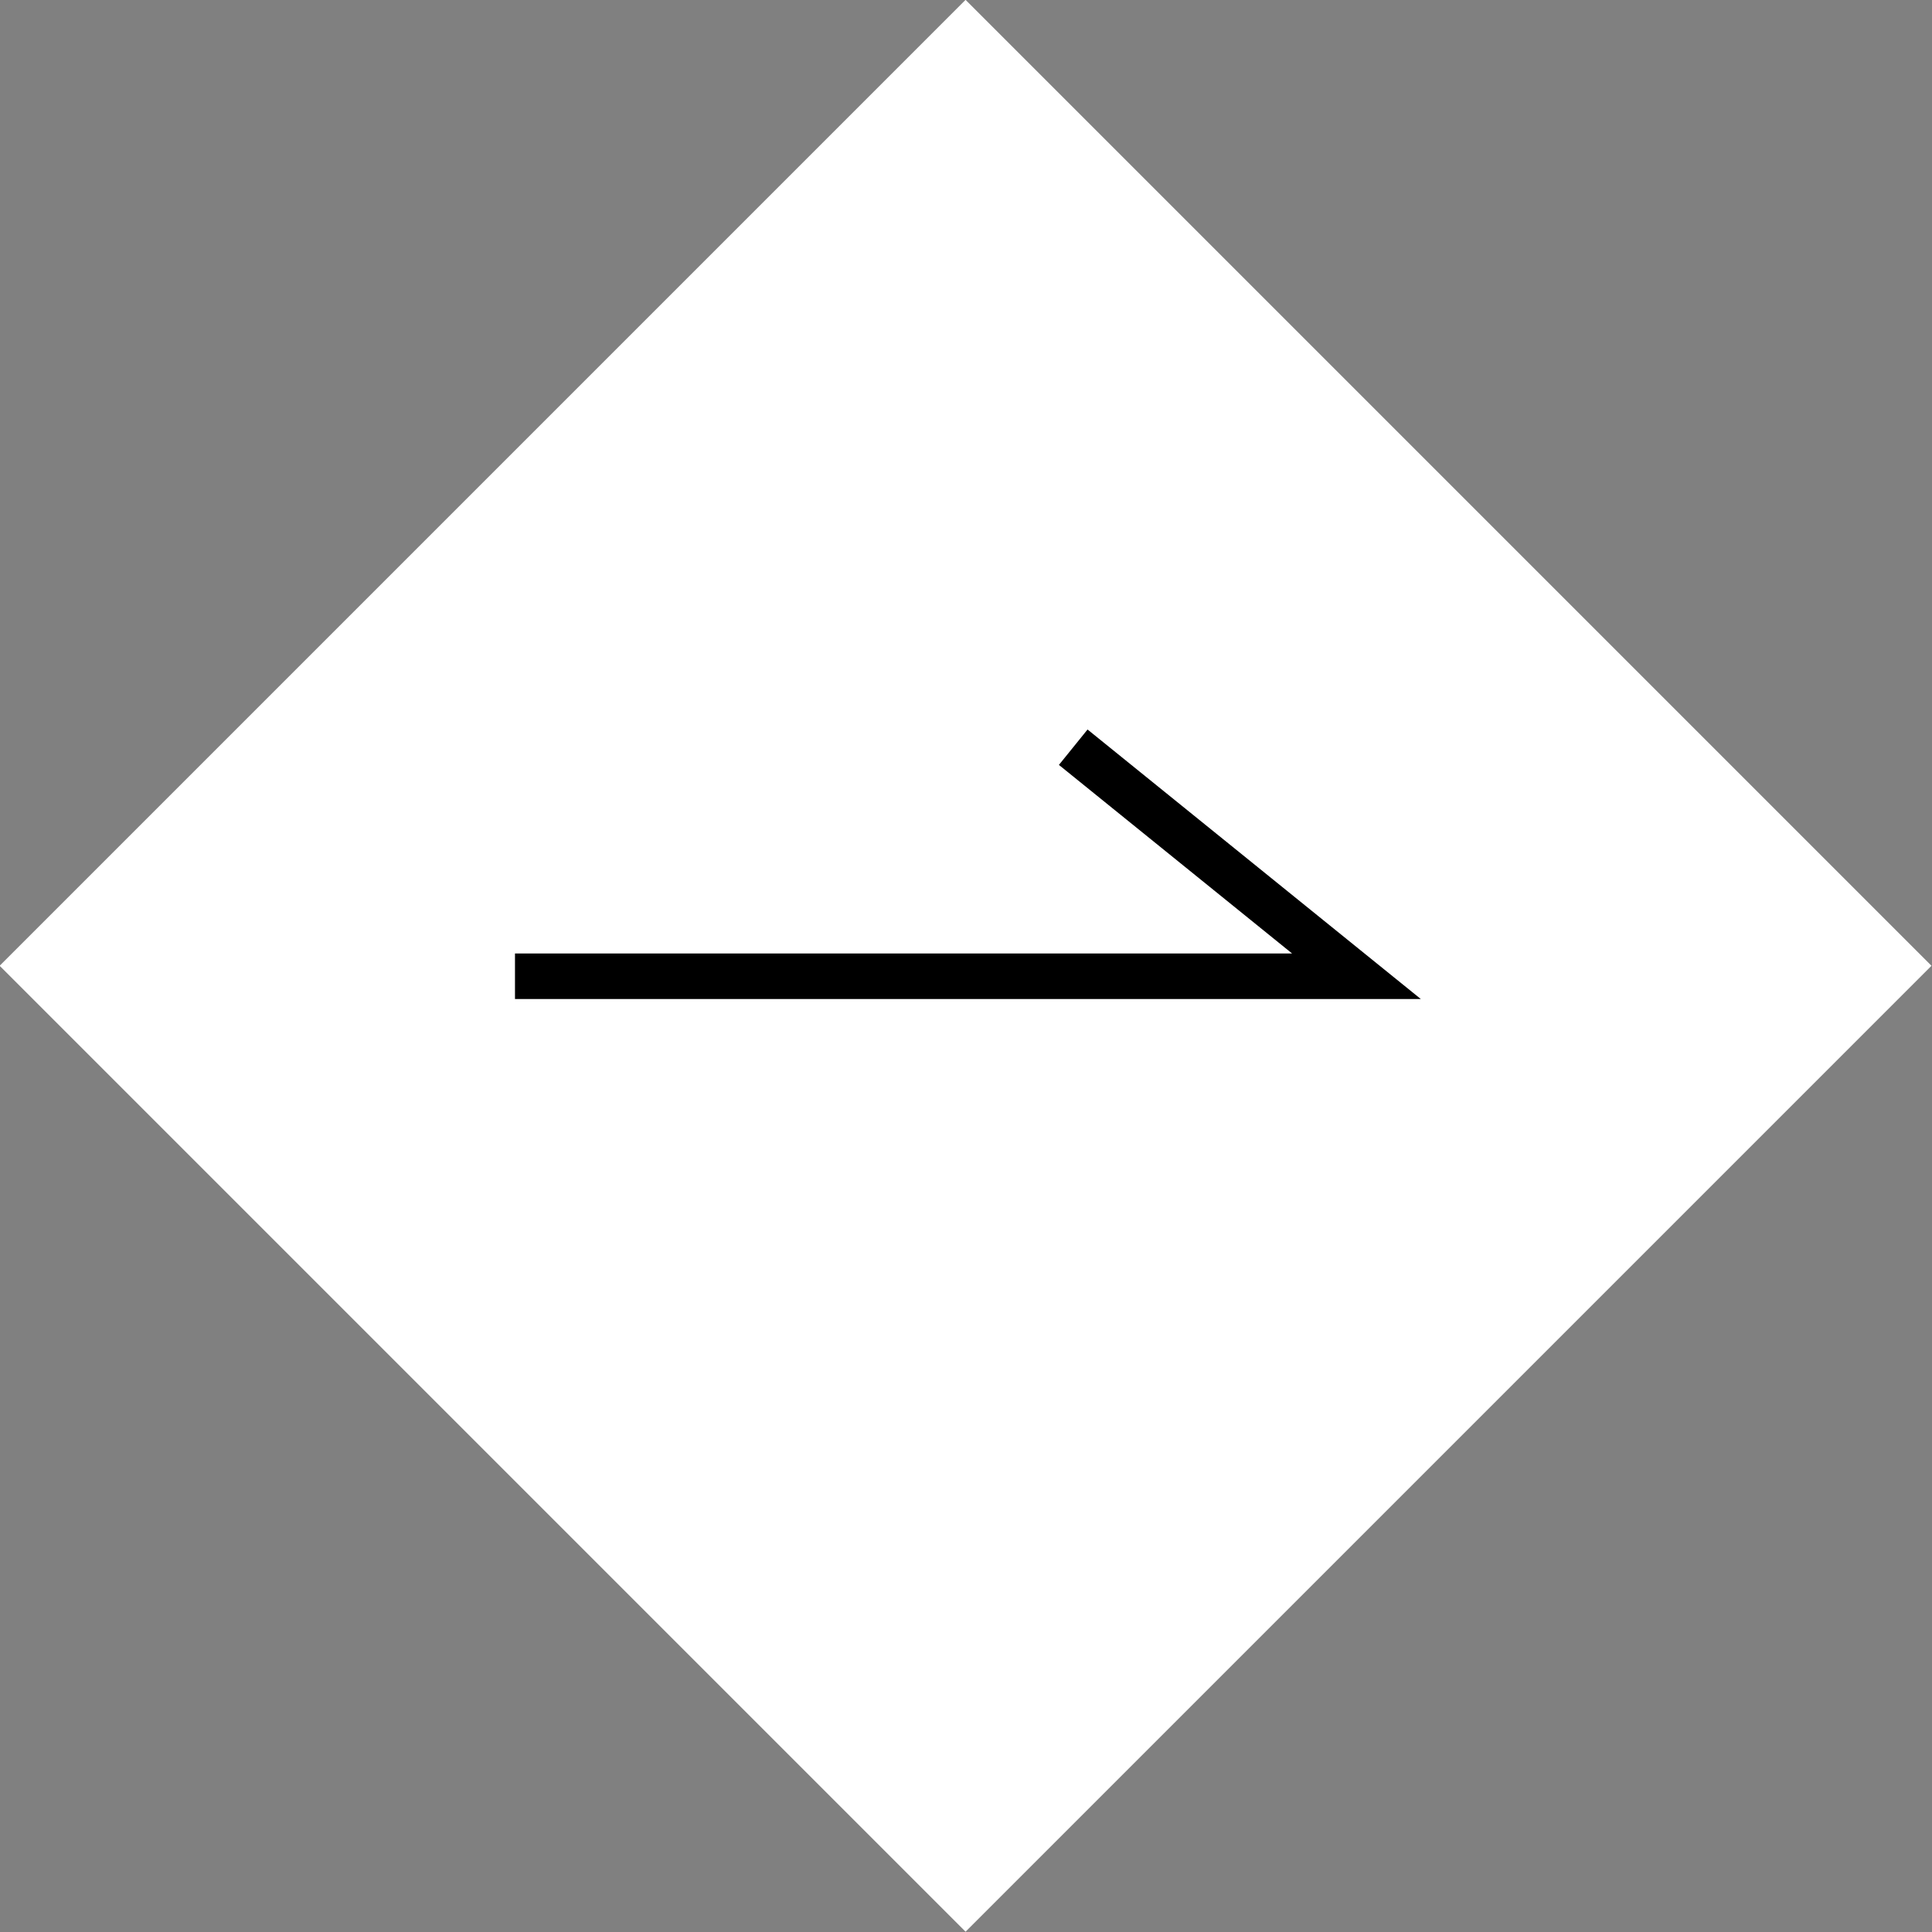
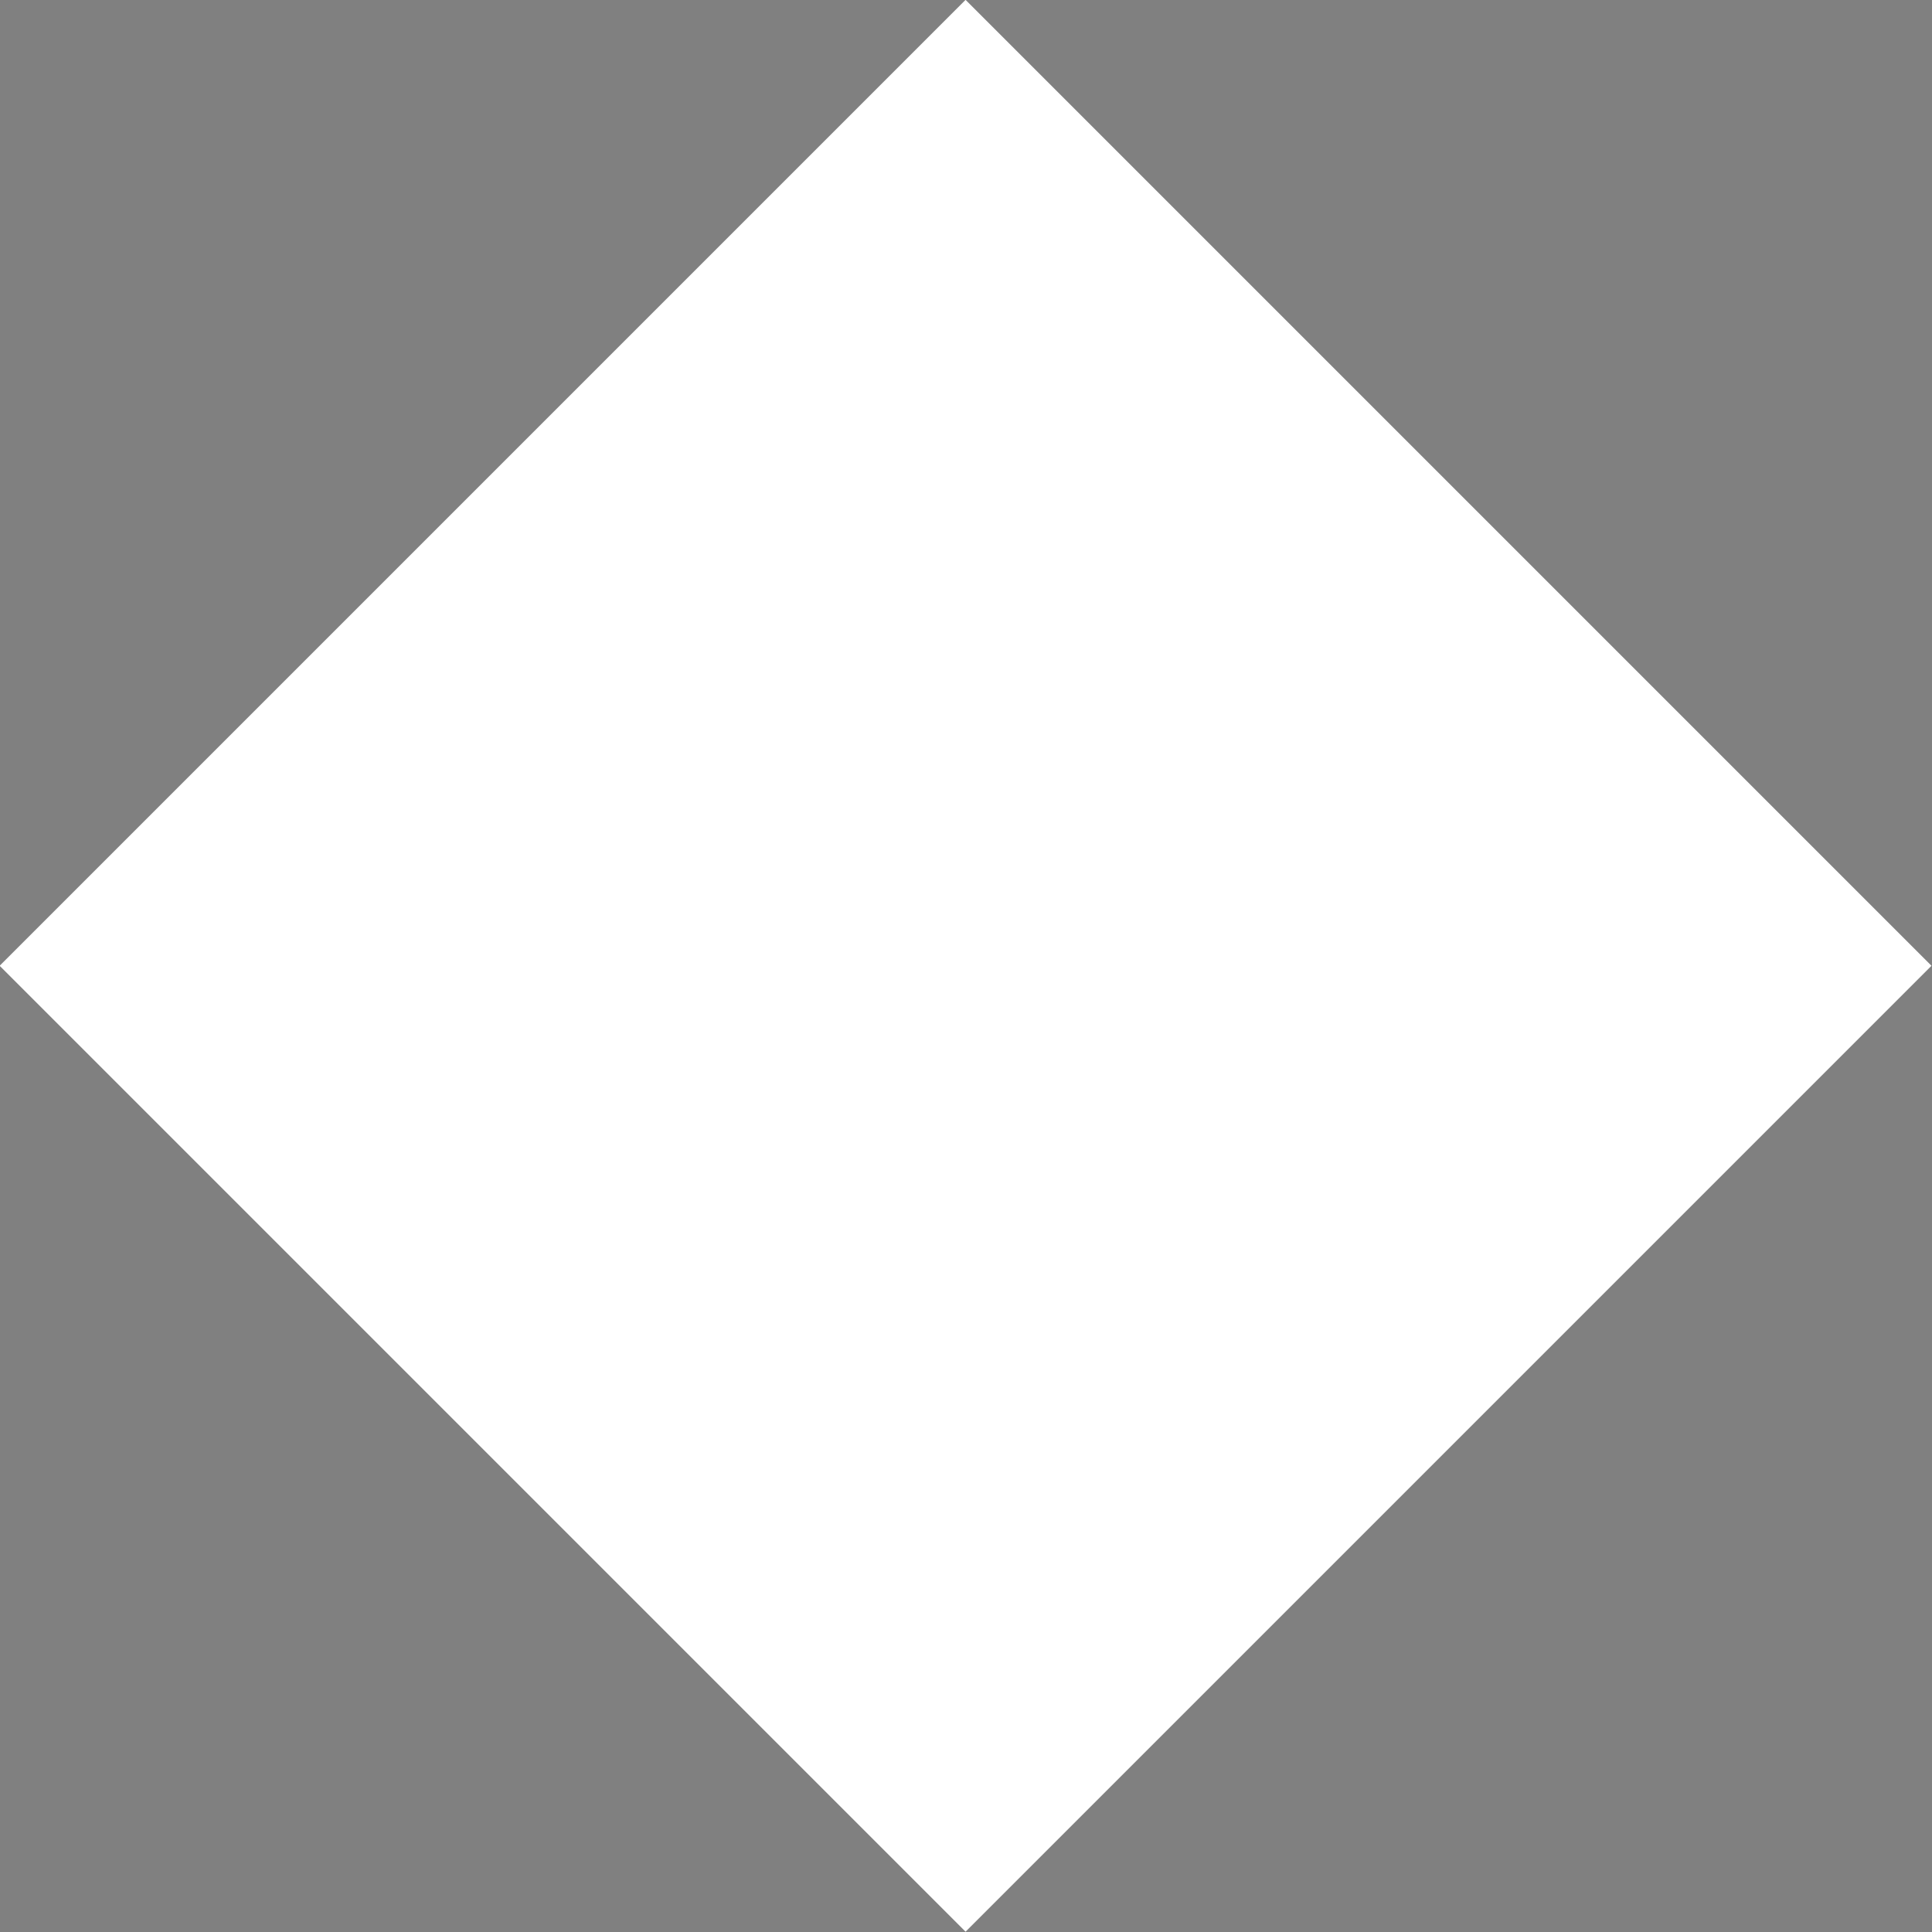
<svg xmlns="http://www.w3.org/2000/svg" id="a" viewBox="0 0 42.43 42.43">
  <rect x="0" y="0" width="42.43" height="42.43" fill="#808080" stroke="none" />
  <defs>
    <style>.b{fill:#fff;}.c{fill:none;stroke:#000;stroke-miterlimit:10;}</style>
  </defs>
  <rect class="b" x="6.21" y="6.21" width="30" height="30" transform="translate(-8.79 21.21) rotate(-45)" />
-   <path class="c" d="M23.57,16.41l6.22,5.03H11.31" />
</svg>